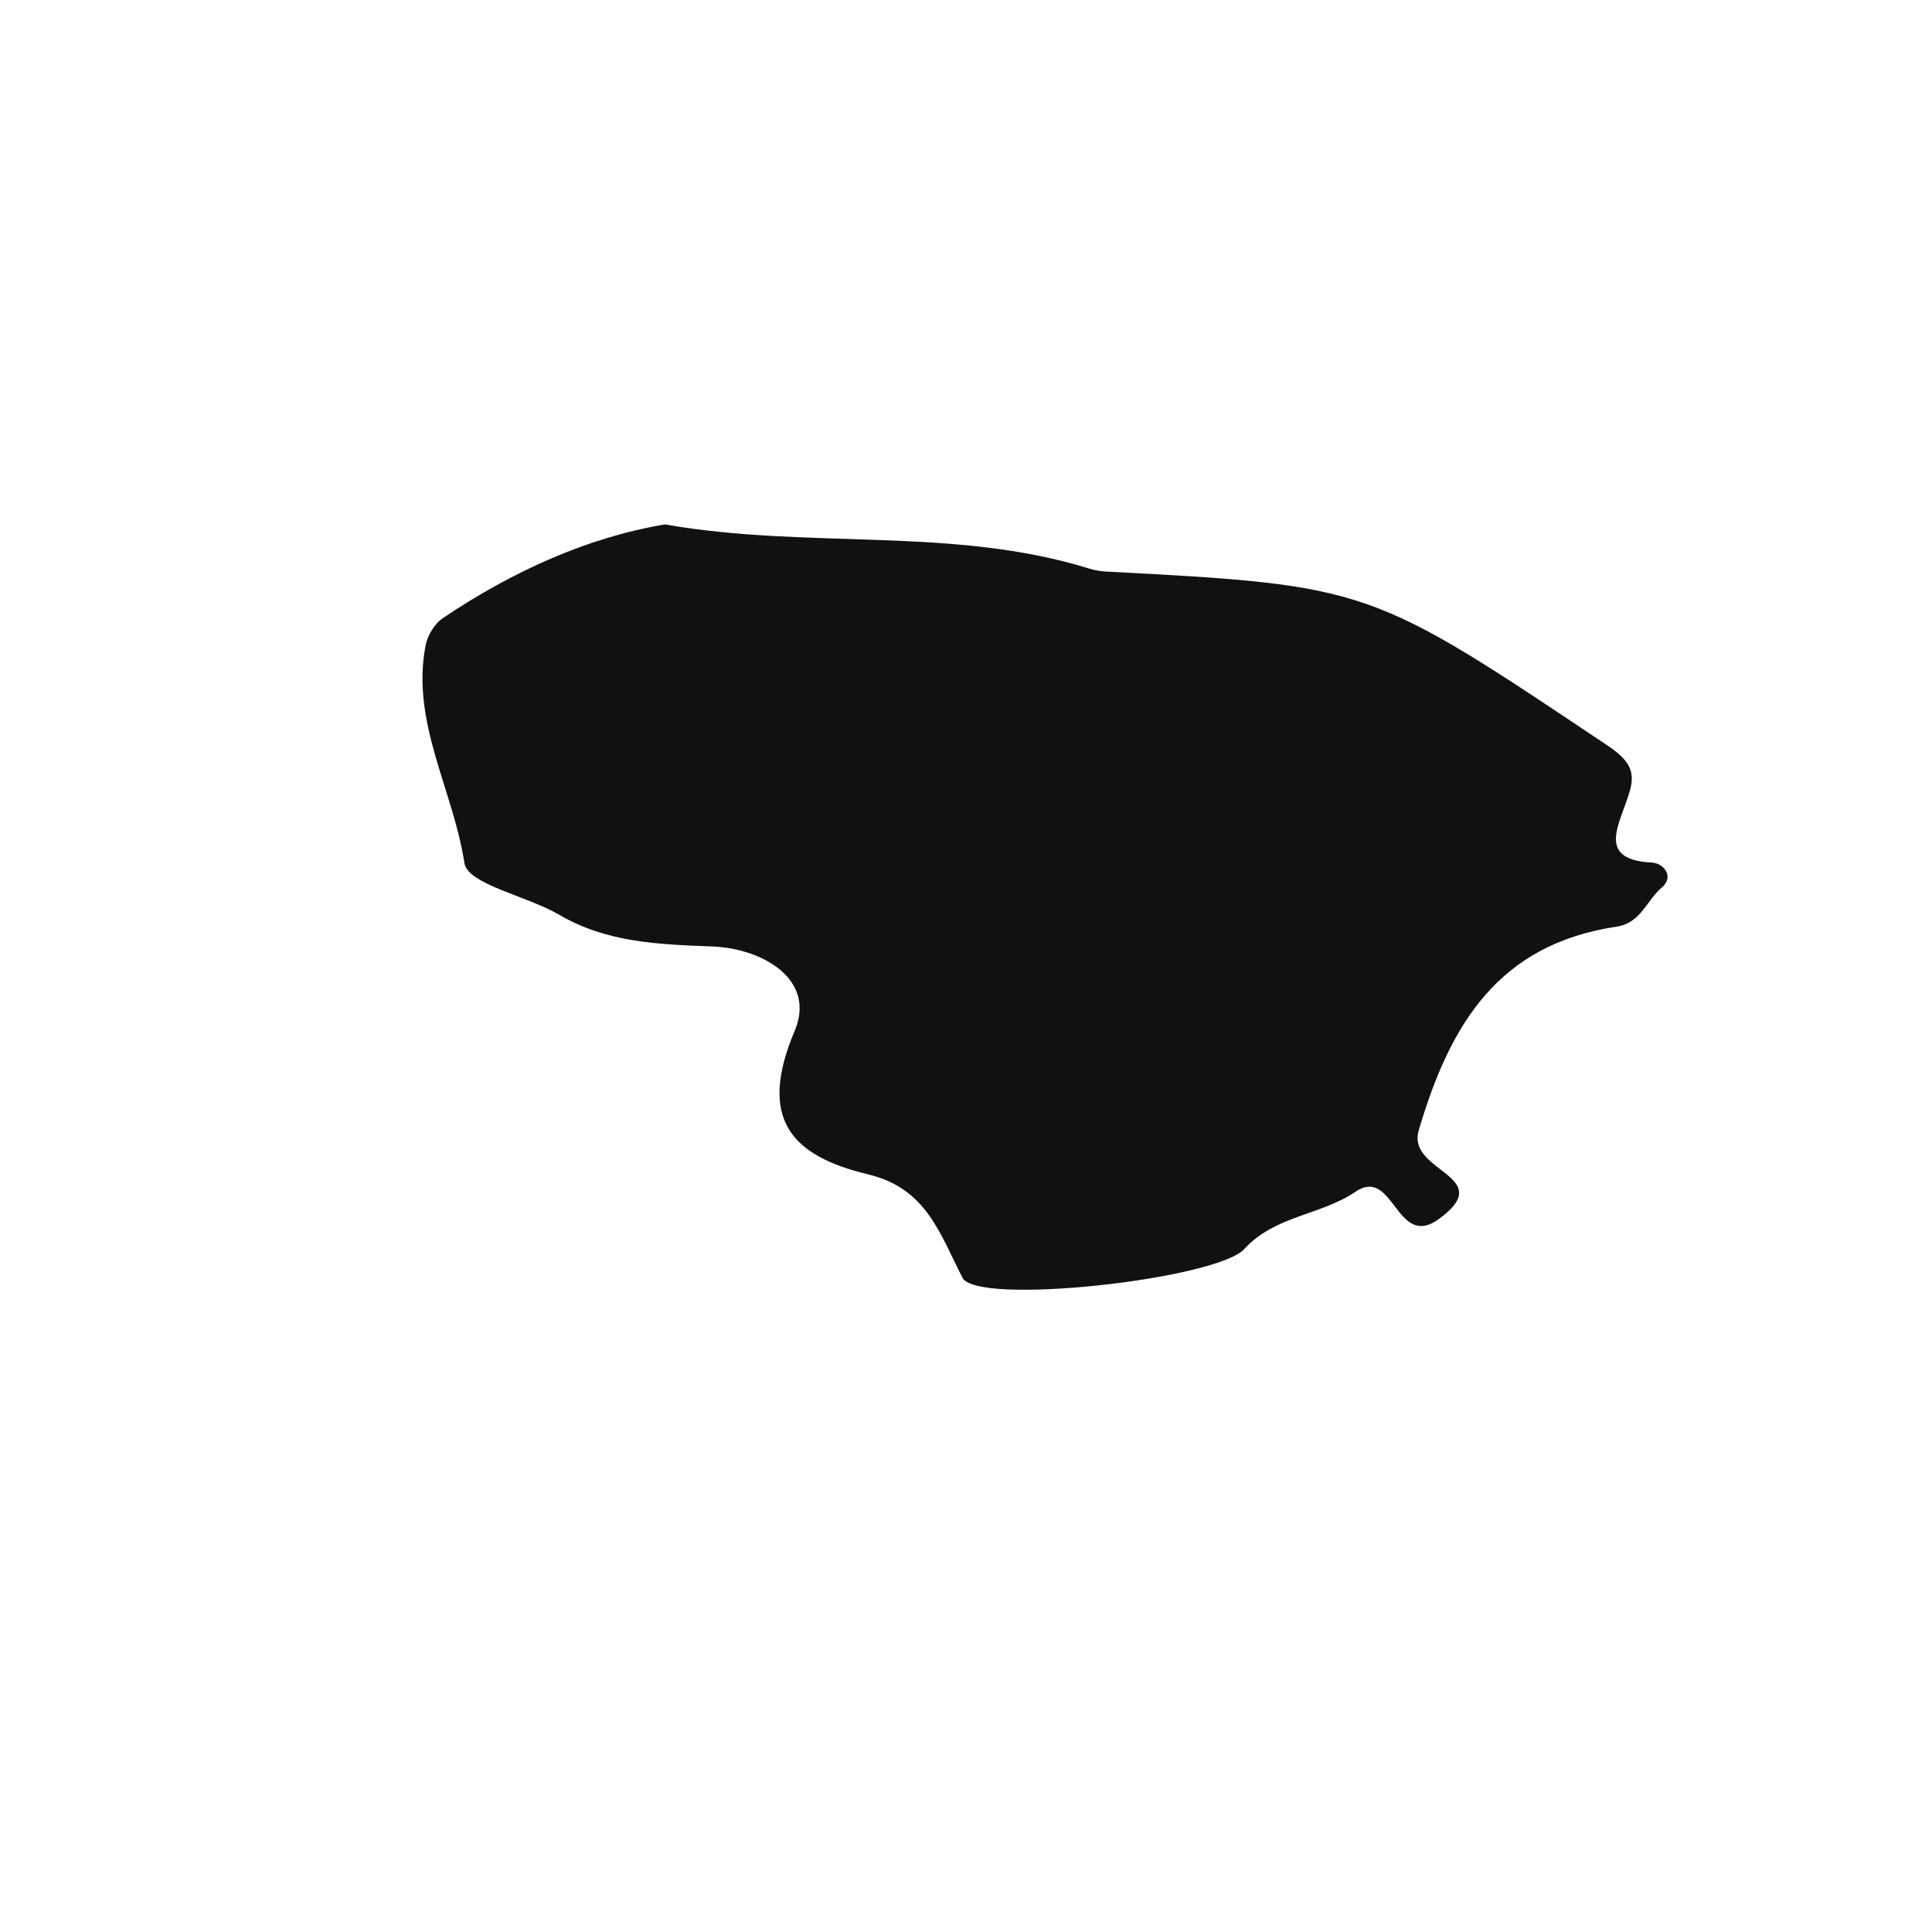
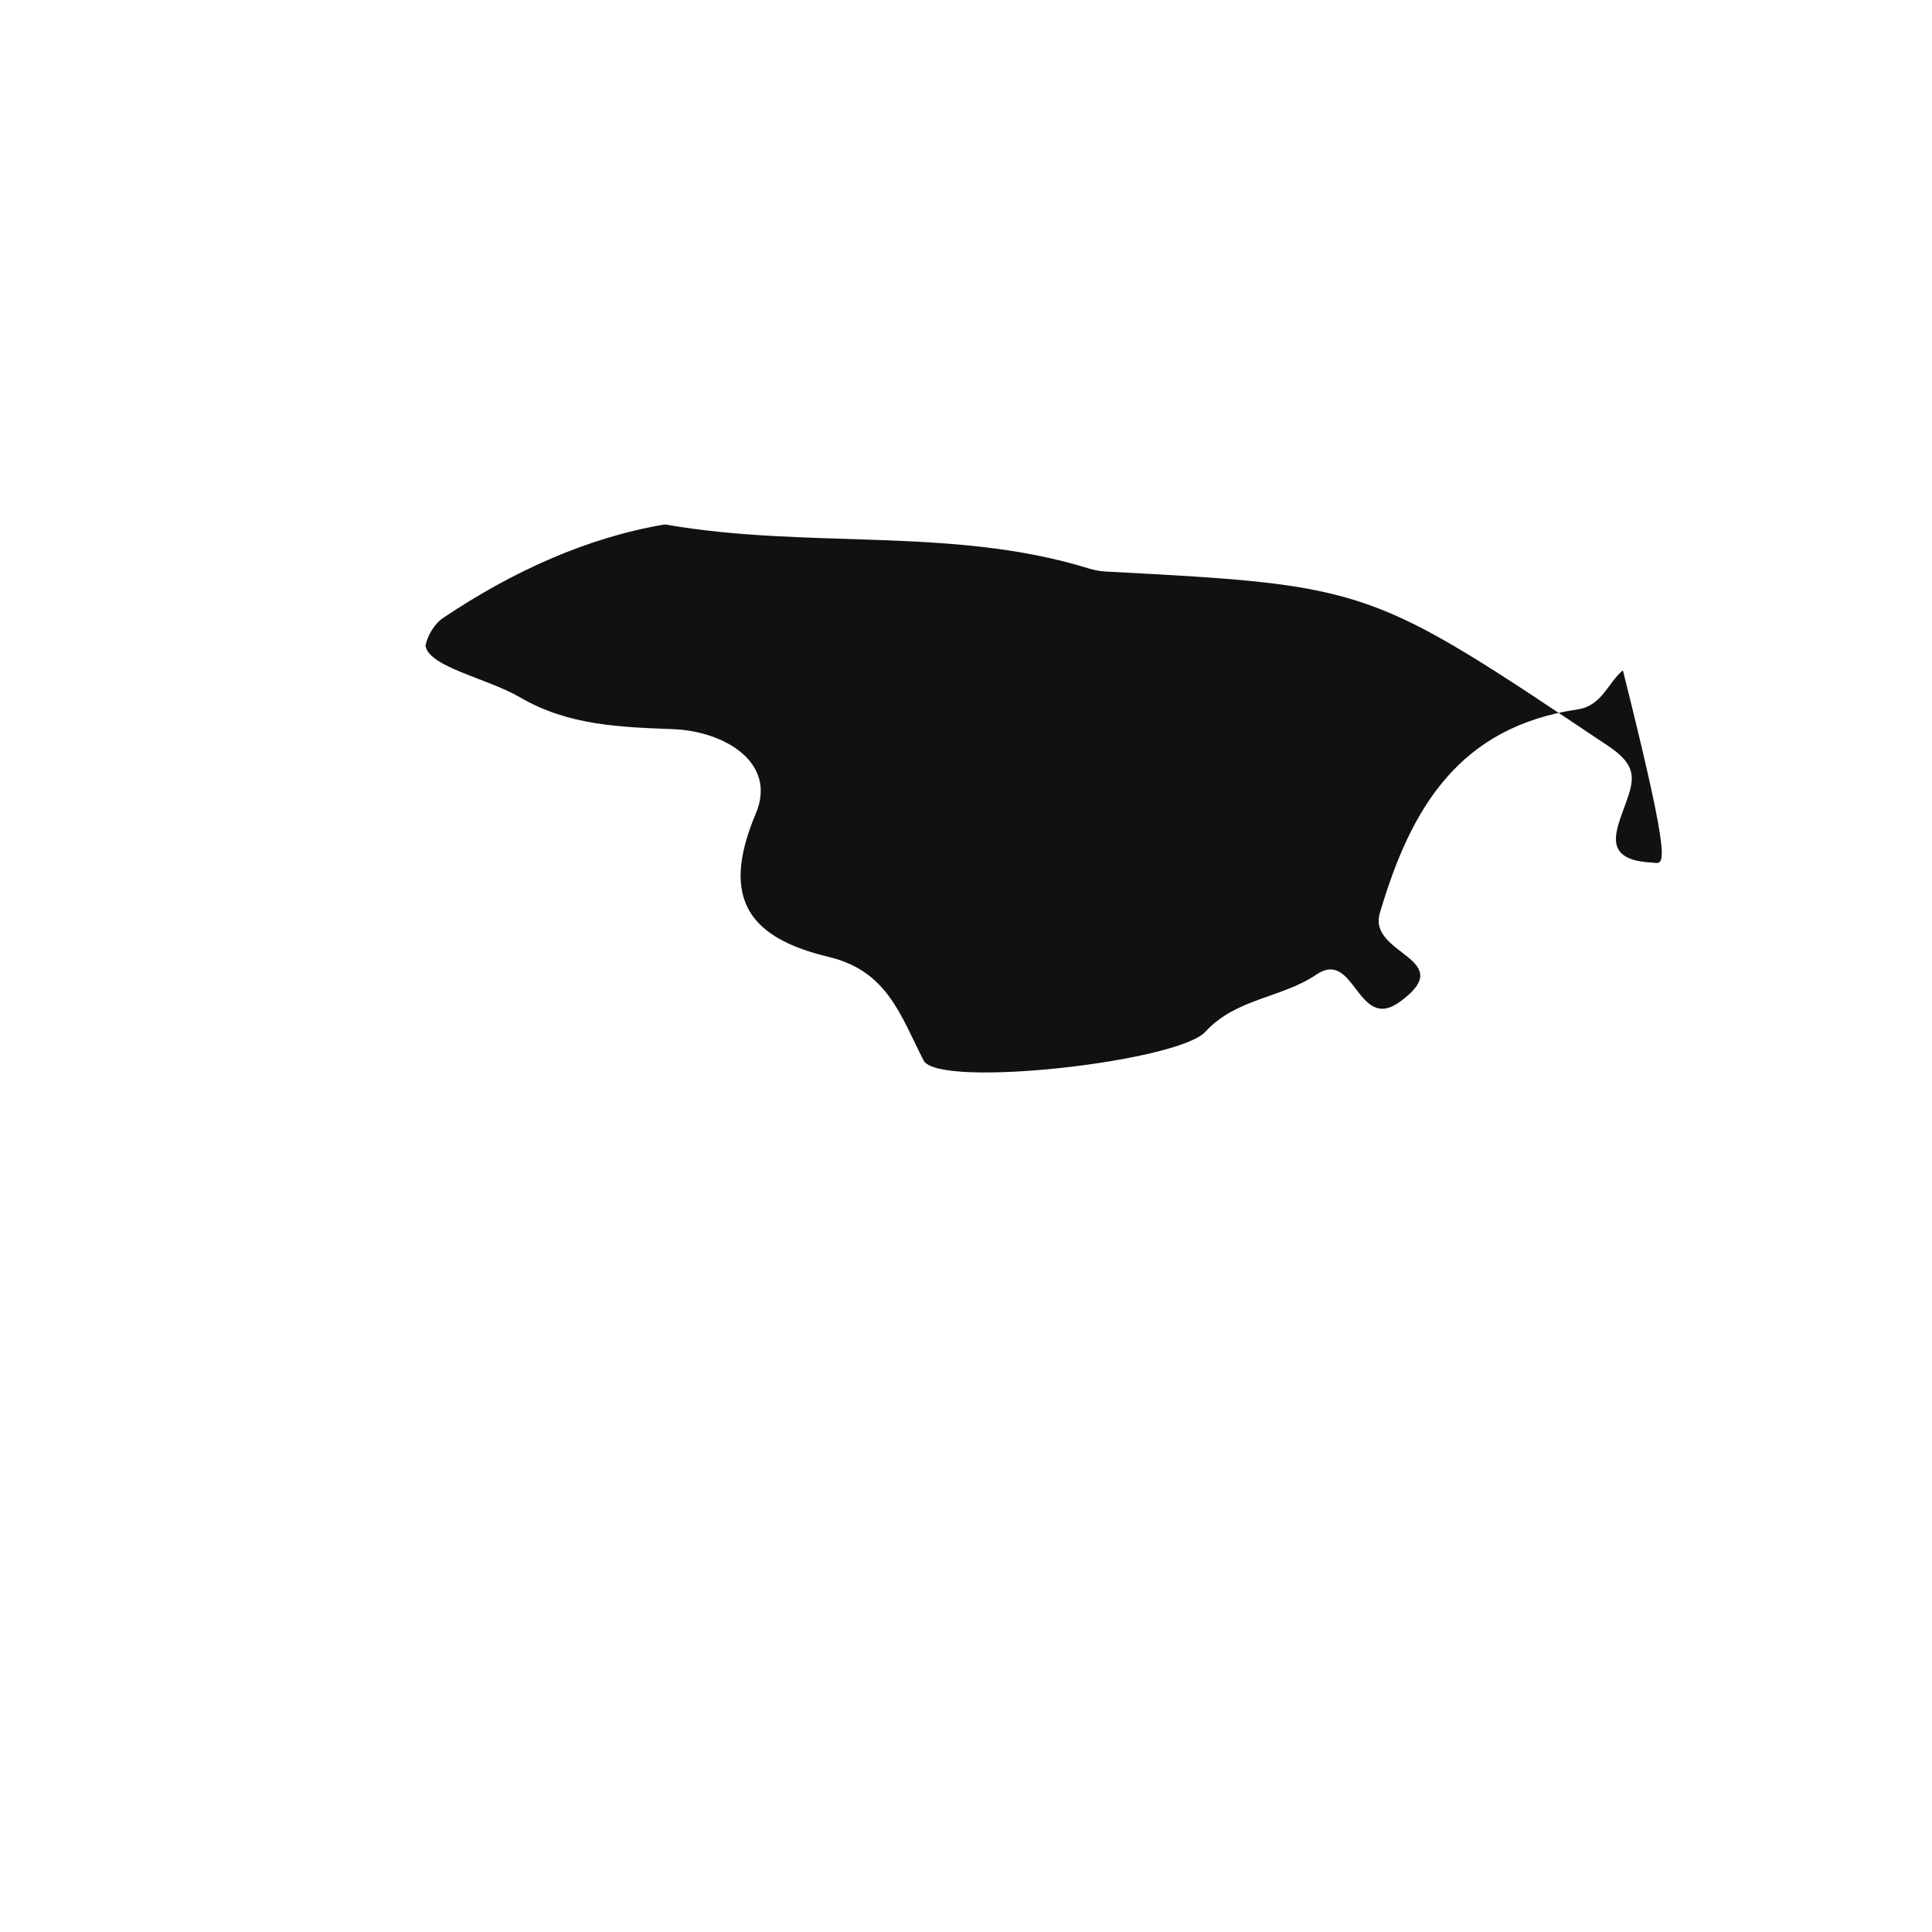
<svg xmlns="http://www.w3.org/2000/svg" version="1.1" id="Layer_1" x="0px" y="0px" width="32px" height="32px" viewBox="0 0 32 32" style="enable-background:new 0 0 32 32;" xml:space="preserve">
-   <path style="fill-rule:evenodd;clip-rule:evenodd;fill:#121111;" d="M27.365,14.287c-0.847-0.04-0.599-0.528-0.436-0.986  c0.137-0.384,0.199-0.615-0.281-0.938c-3.955-2.646-3.941-2.666-8.324-2.896c-0.096-0.005-0.197-0.022-0.289-0.051  c-2.262-0.701-4.64-0.313-7.022-0.73c-1.287,0.216-2.526,0.778-3.675,1.55c-0.14,0.093-0.26,0.293-0.29,0.46  c-0.243,1.269,0.461,2.393,0.644,3.599c0.055,0.353,1.035,0.543,1.565,0.854c0.801,0.469,1.662,0.493,2.553,0.528  c0.832,0.037,1.709,0.551,1.353,1.396c-0.622,1.468-0.047,2.076,1.216,2.378c0.965,0.233,1.182,0.971,1.563,1.713  c0.243,0.468,4.208,0.026,4.667-0.476c0.507-0.555,1.264-0.558,1.837-0.946c0.644-0.439,0.675,0.966,1.386,0.449  c0.987-0.719-0.537-0.773-0.334-1.466c0.517-1.765,1.326-3.086,3.276-3.376c0.406-0.061,0.497-0.436,0.75-0.648  C27.737,14.522,27.557,14.3,27.365,14.287z" />
+   <path style="fill-rule:evenodd;clip-rule:evenodd;fill:#121111;" d="M27.365,14.287c-0.847-0.04-0.599-0.528-0.436-0.986  c0.137-0.384,0.199-0.615-0.281-0.938c-3.955-2.646-3.941-2.666-8.324-2.896c-0.096-0.005-0.197-0.022-0.289-0.051  c-2.262-0.701-4.64-0.313-7.022-0.73c-1.287,0.216-2.526,0.778-3.675,1.55c-0.14,0.093-0.26,0.293-0.29,0.46  c0.055,0.353,1.035,0.543,1.565,0.854c0.801,0.469,1.662,0.493,2.553,0.528  c0.832,0.037,1.709,0.551,1.353,1.396c-0.622,1.468-0.047,2.076,1.216,2.378c0.965,0.233,1.182,0.971,1.563,1.713  c0.243,0.468,4.208,0.026,4.667-0.476c0.507-0.555,1.264-0.558,1.837-0.946c0.644-0.439,0.675,0.966,1.386,0.449  c0.987-0.719-0.537-0.773-0.334-1.466c0.517-1.765,1.326-3.086,3.276-3.376c0.406-0.061,0.497-0.436,0.75-0.648  C27.737,14.522,27.557,14.3,27.365,14.287z" />
</svg>